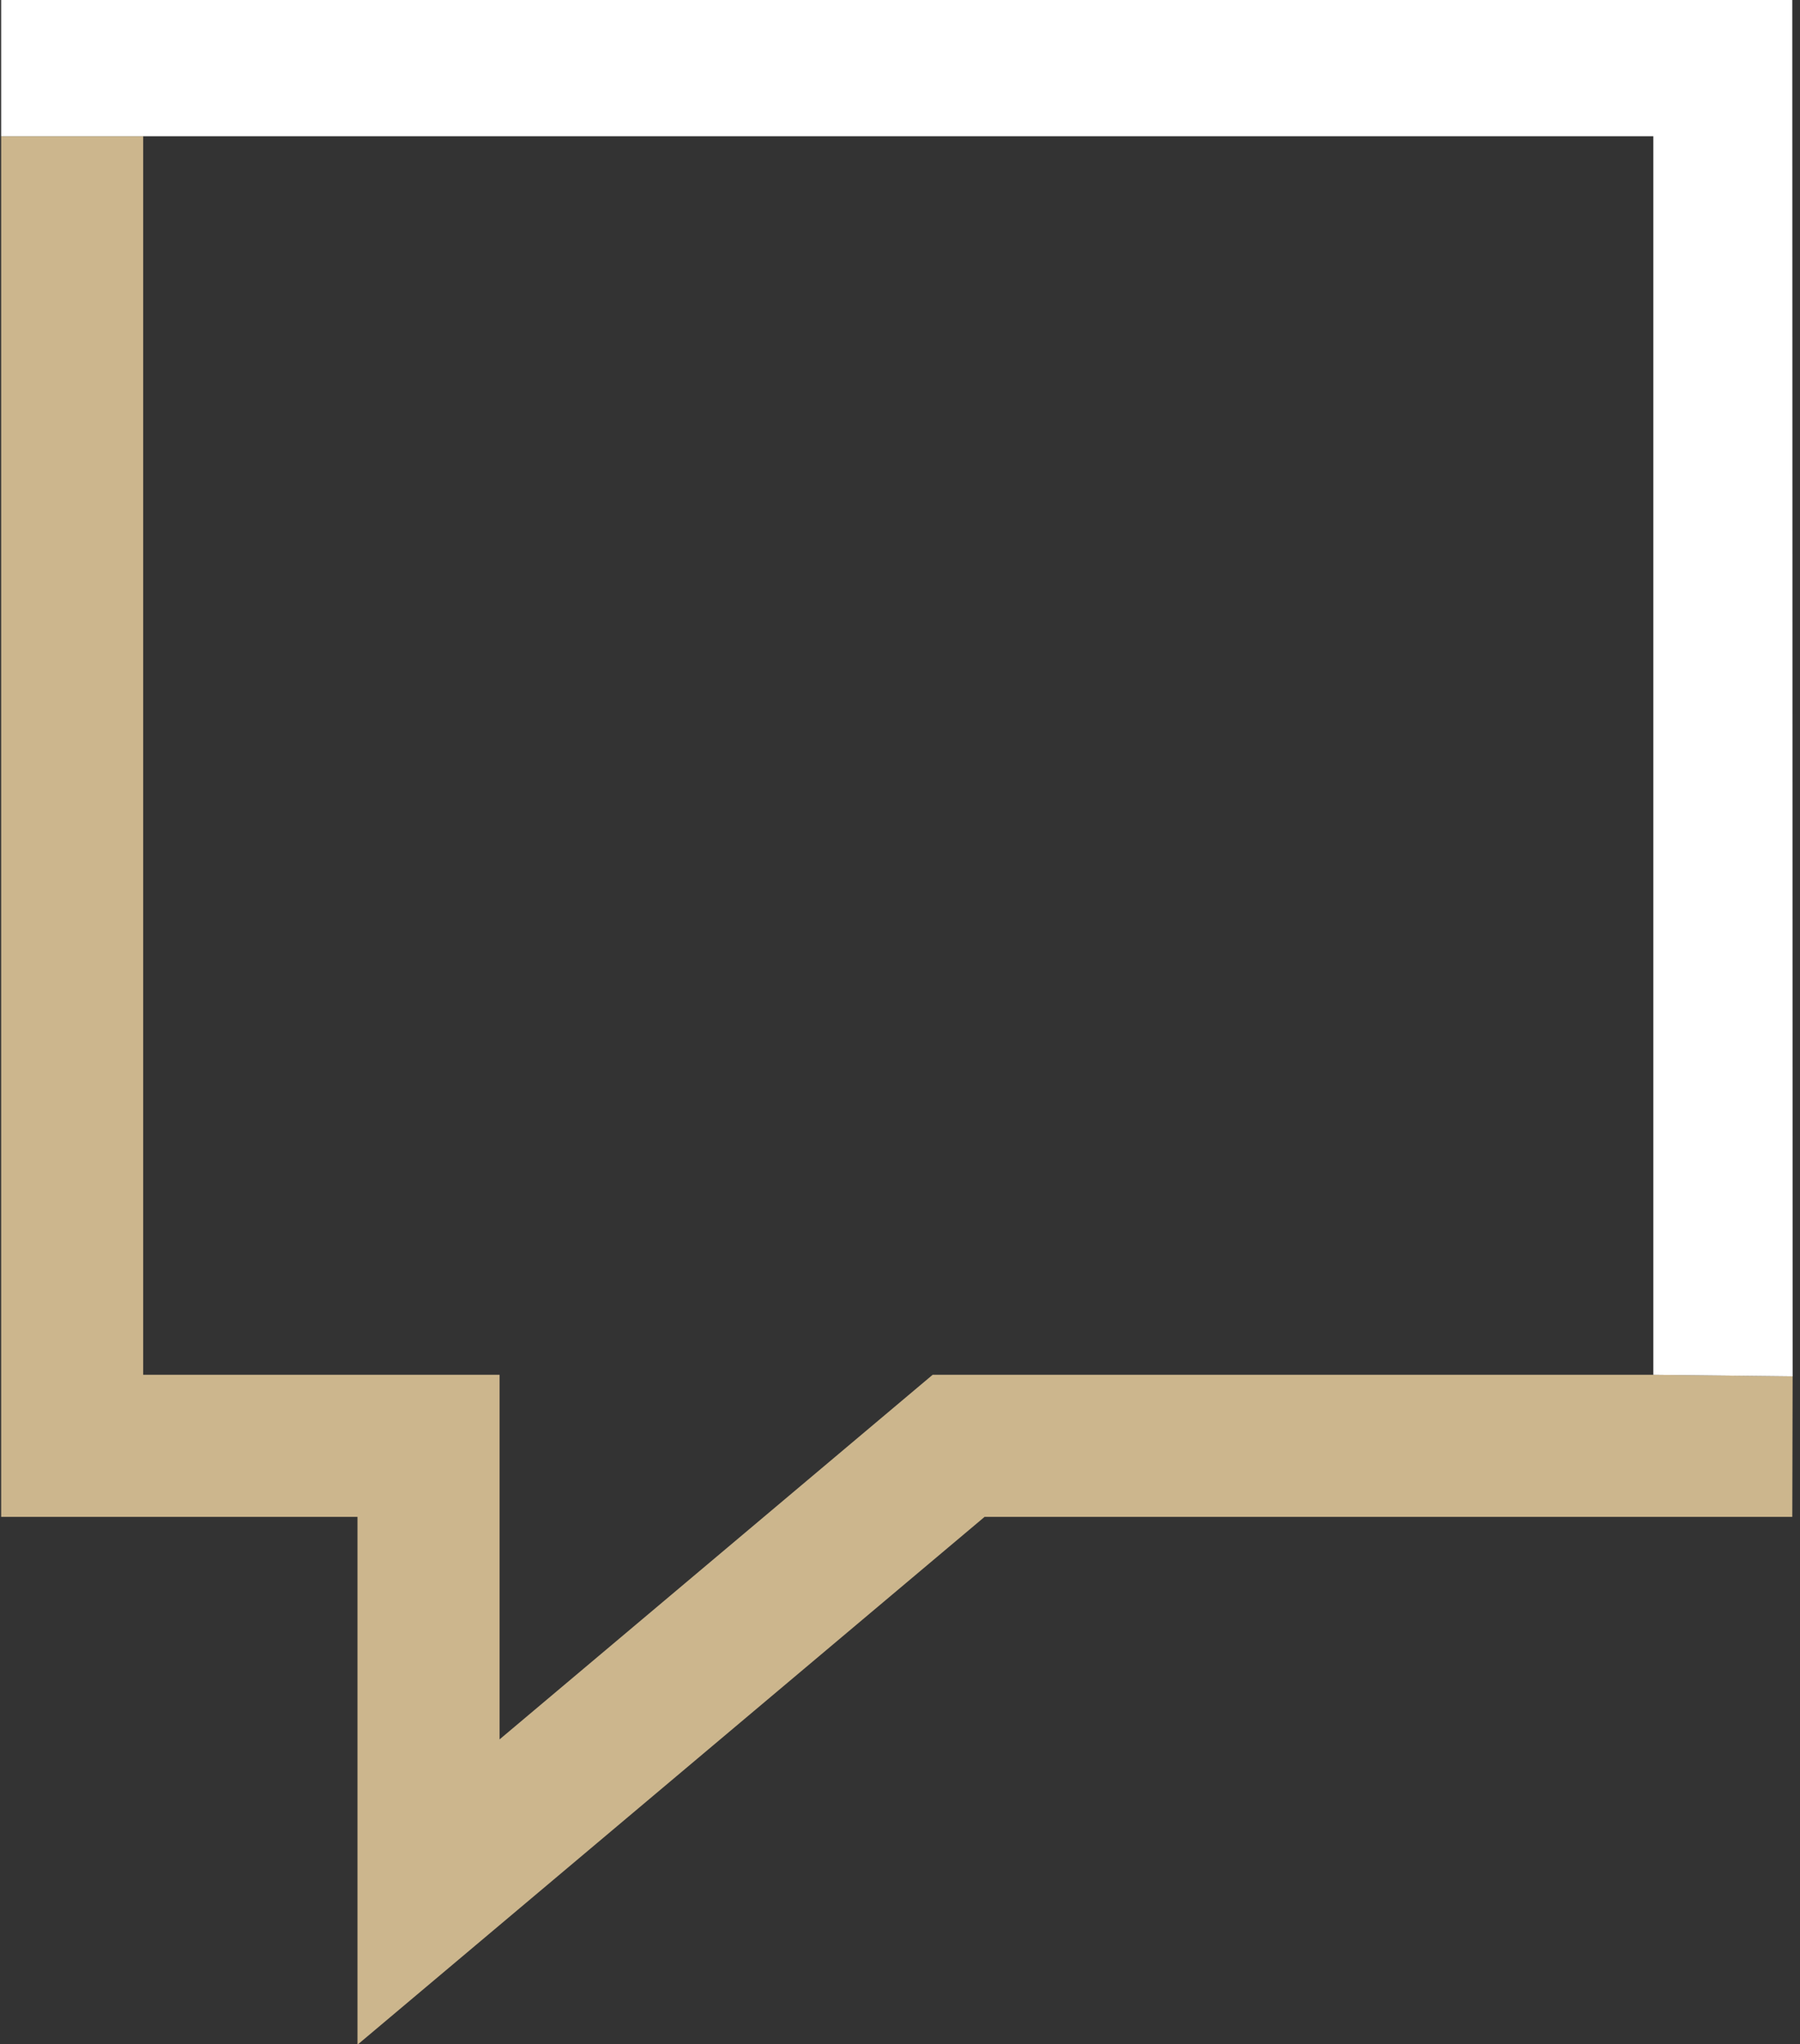
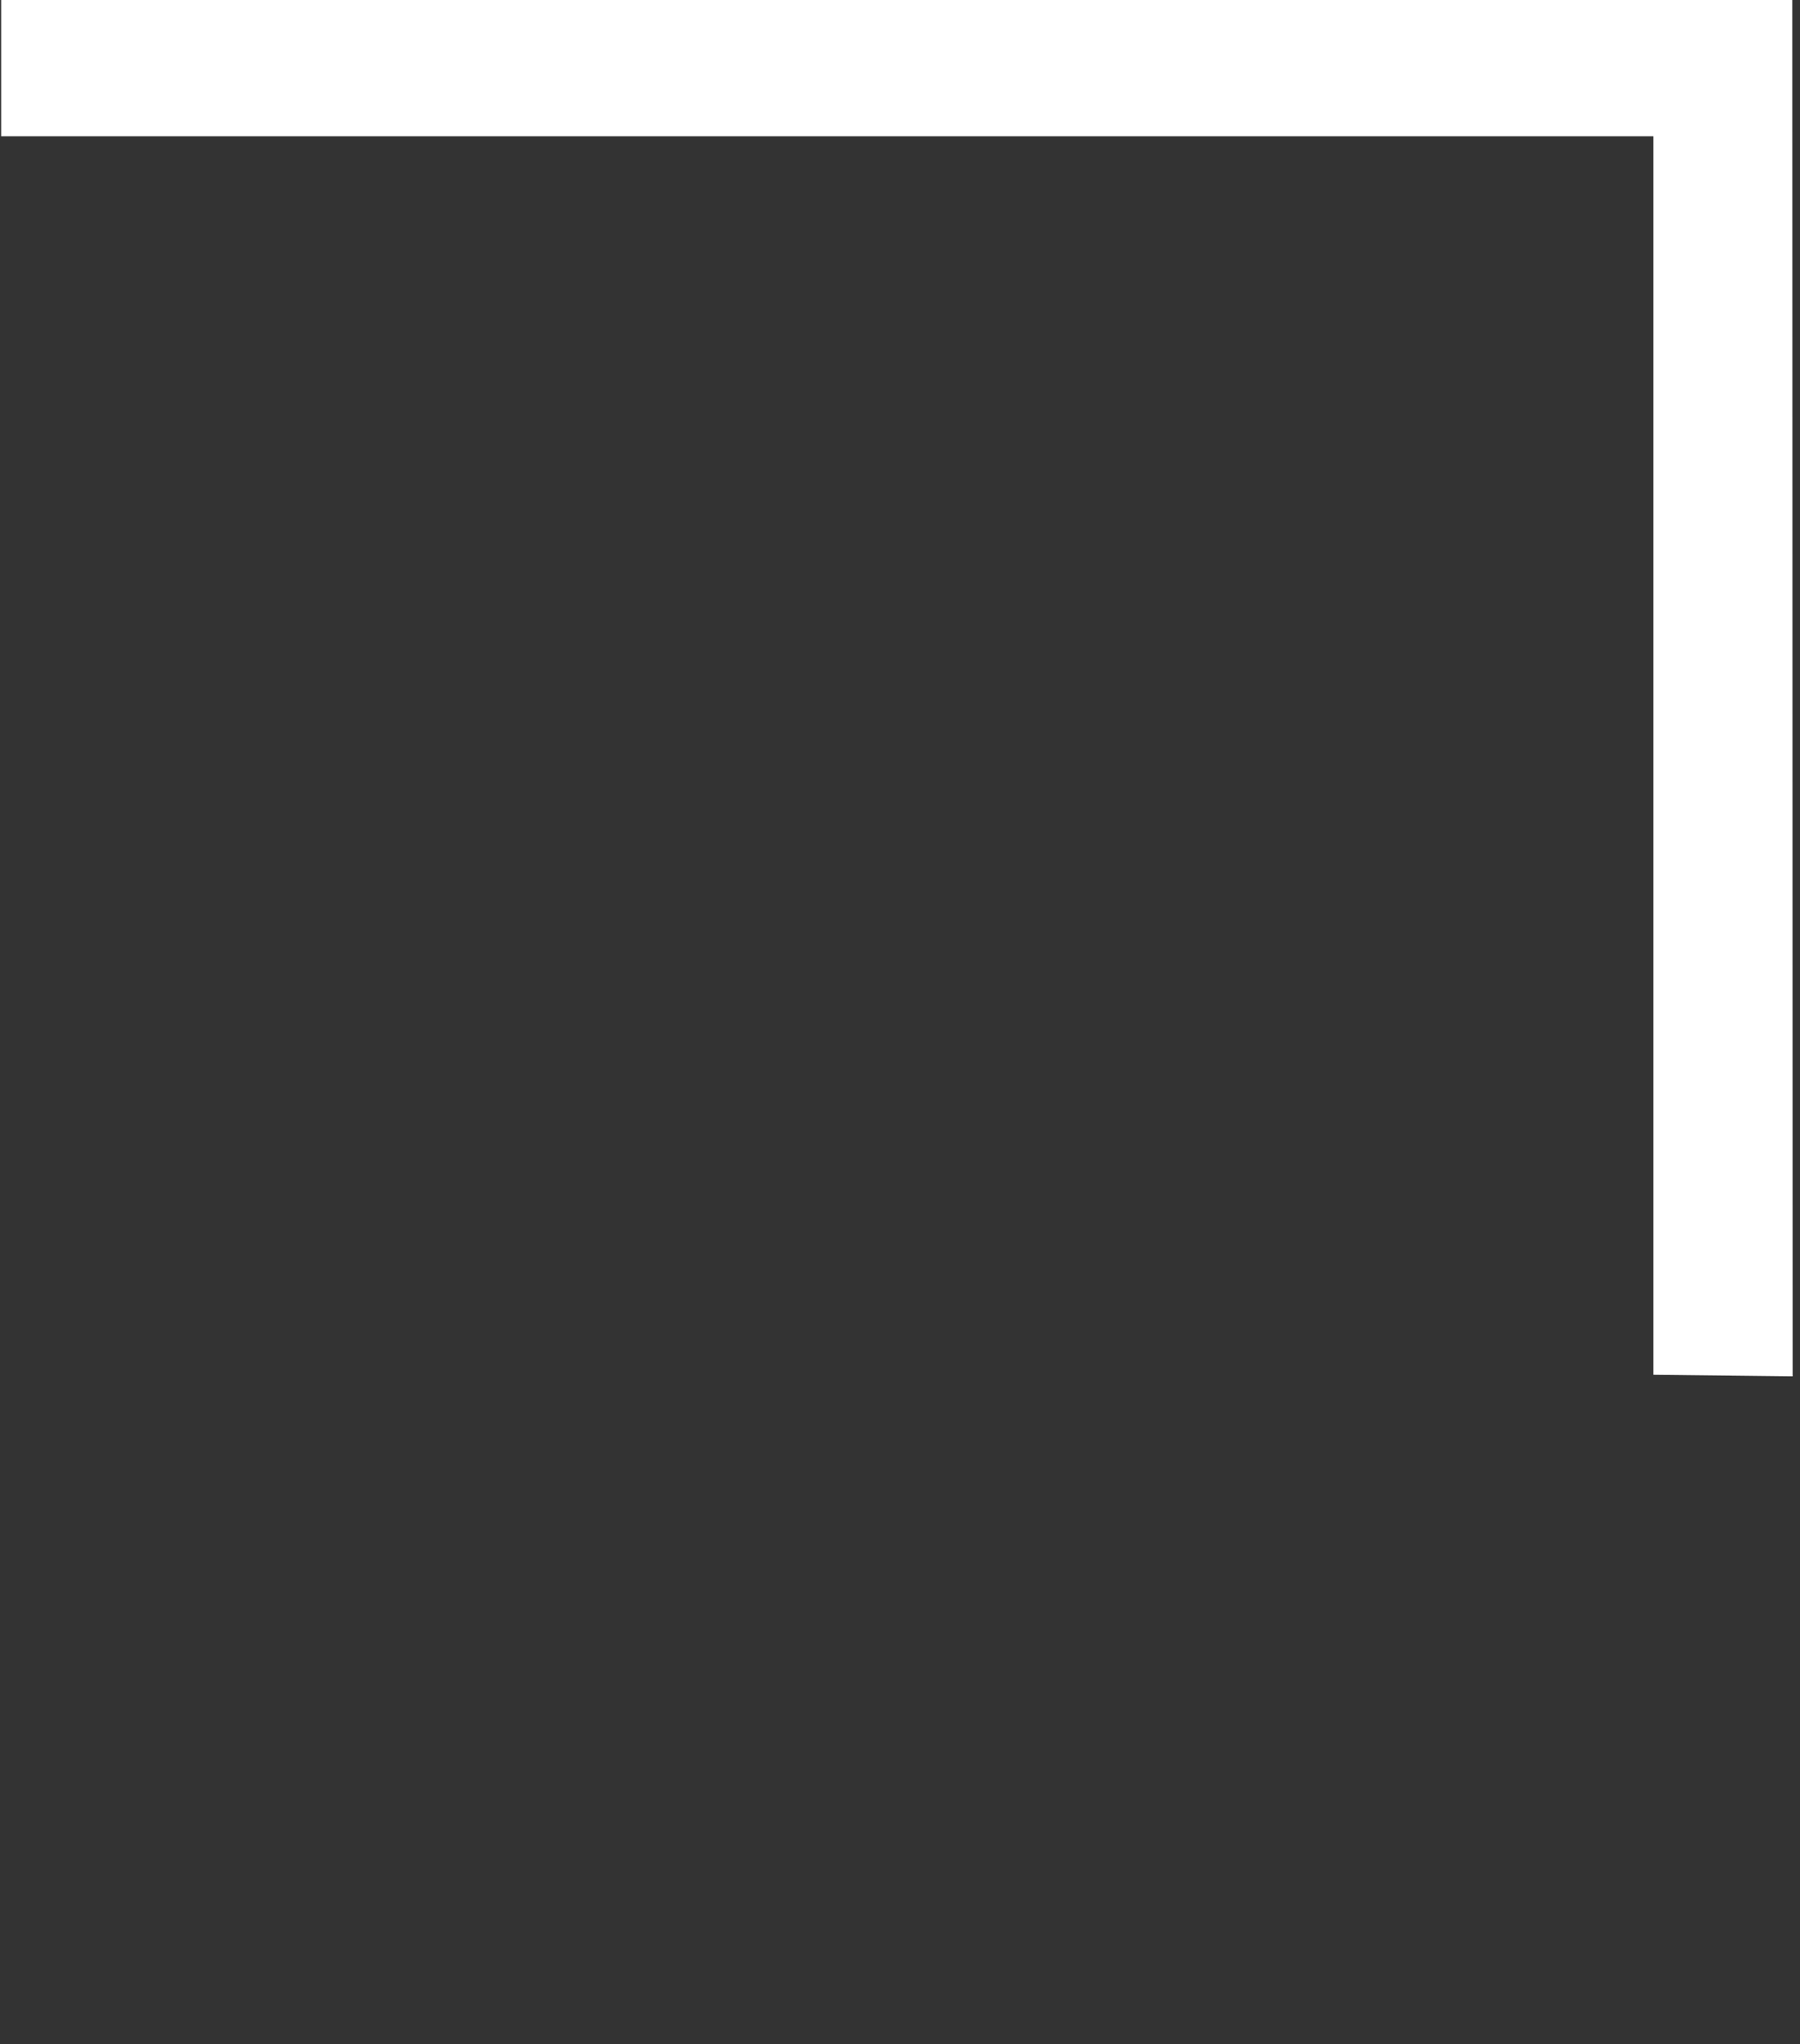
<svg xmlns="http://www.w3.org/2000/svg" id="Layer_2" data-name="Layer 2" viewBox="0 0 264 299.7">
  <rect x="0" y="0" width="264" height="299.7" fill="#333333" stroke="none" />
  <defs>
    <style>.cls-1{fill:none;}.cls-2{fill:#ccb68d;}.cls-3{fill:#fff;}</style>
  </defs>
  <title>consul-icon-main</title>
  <polygon class="cls-1" points="73.27 201.57 73.27 255.03 136.79 201.57 242.49 201.57 242.49 19.98 21 19.98 21 201.57 73.27 201.57" />
-   <polygon class="cls-2" points="242.49 201.57 242.49 201.57 136.79 201.57 73.27 255.03 73.27 201.57 21 201.57 21 19.98 0.17 19.98 0.17 -0.86 0.17 -0.86 0.17 -0.86 0.17 222.41 52.43 222.41 52.43 299.8 144.4 222.41 262.87 222.41 262.92 201.8 242.49 201.57" />
  <polygon class="cls-3" points="0.17 -0.86 0.17 -0.86 0.17 -0.86 0.17 19.98 21 19.98 242.49 19.98 242.49 201.57 262.92 201.8 262.87 -0.86 0.17 -0.86" />
</svg>